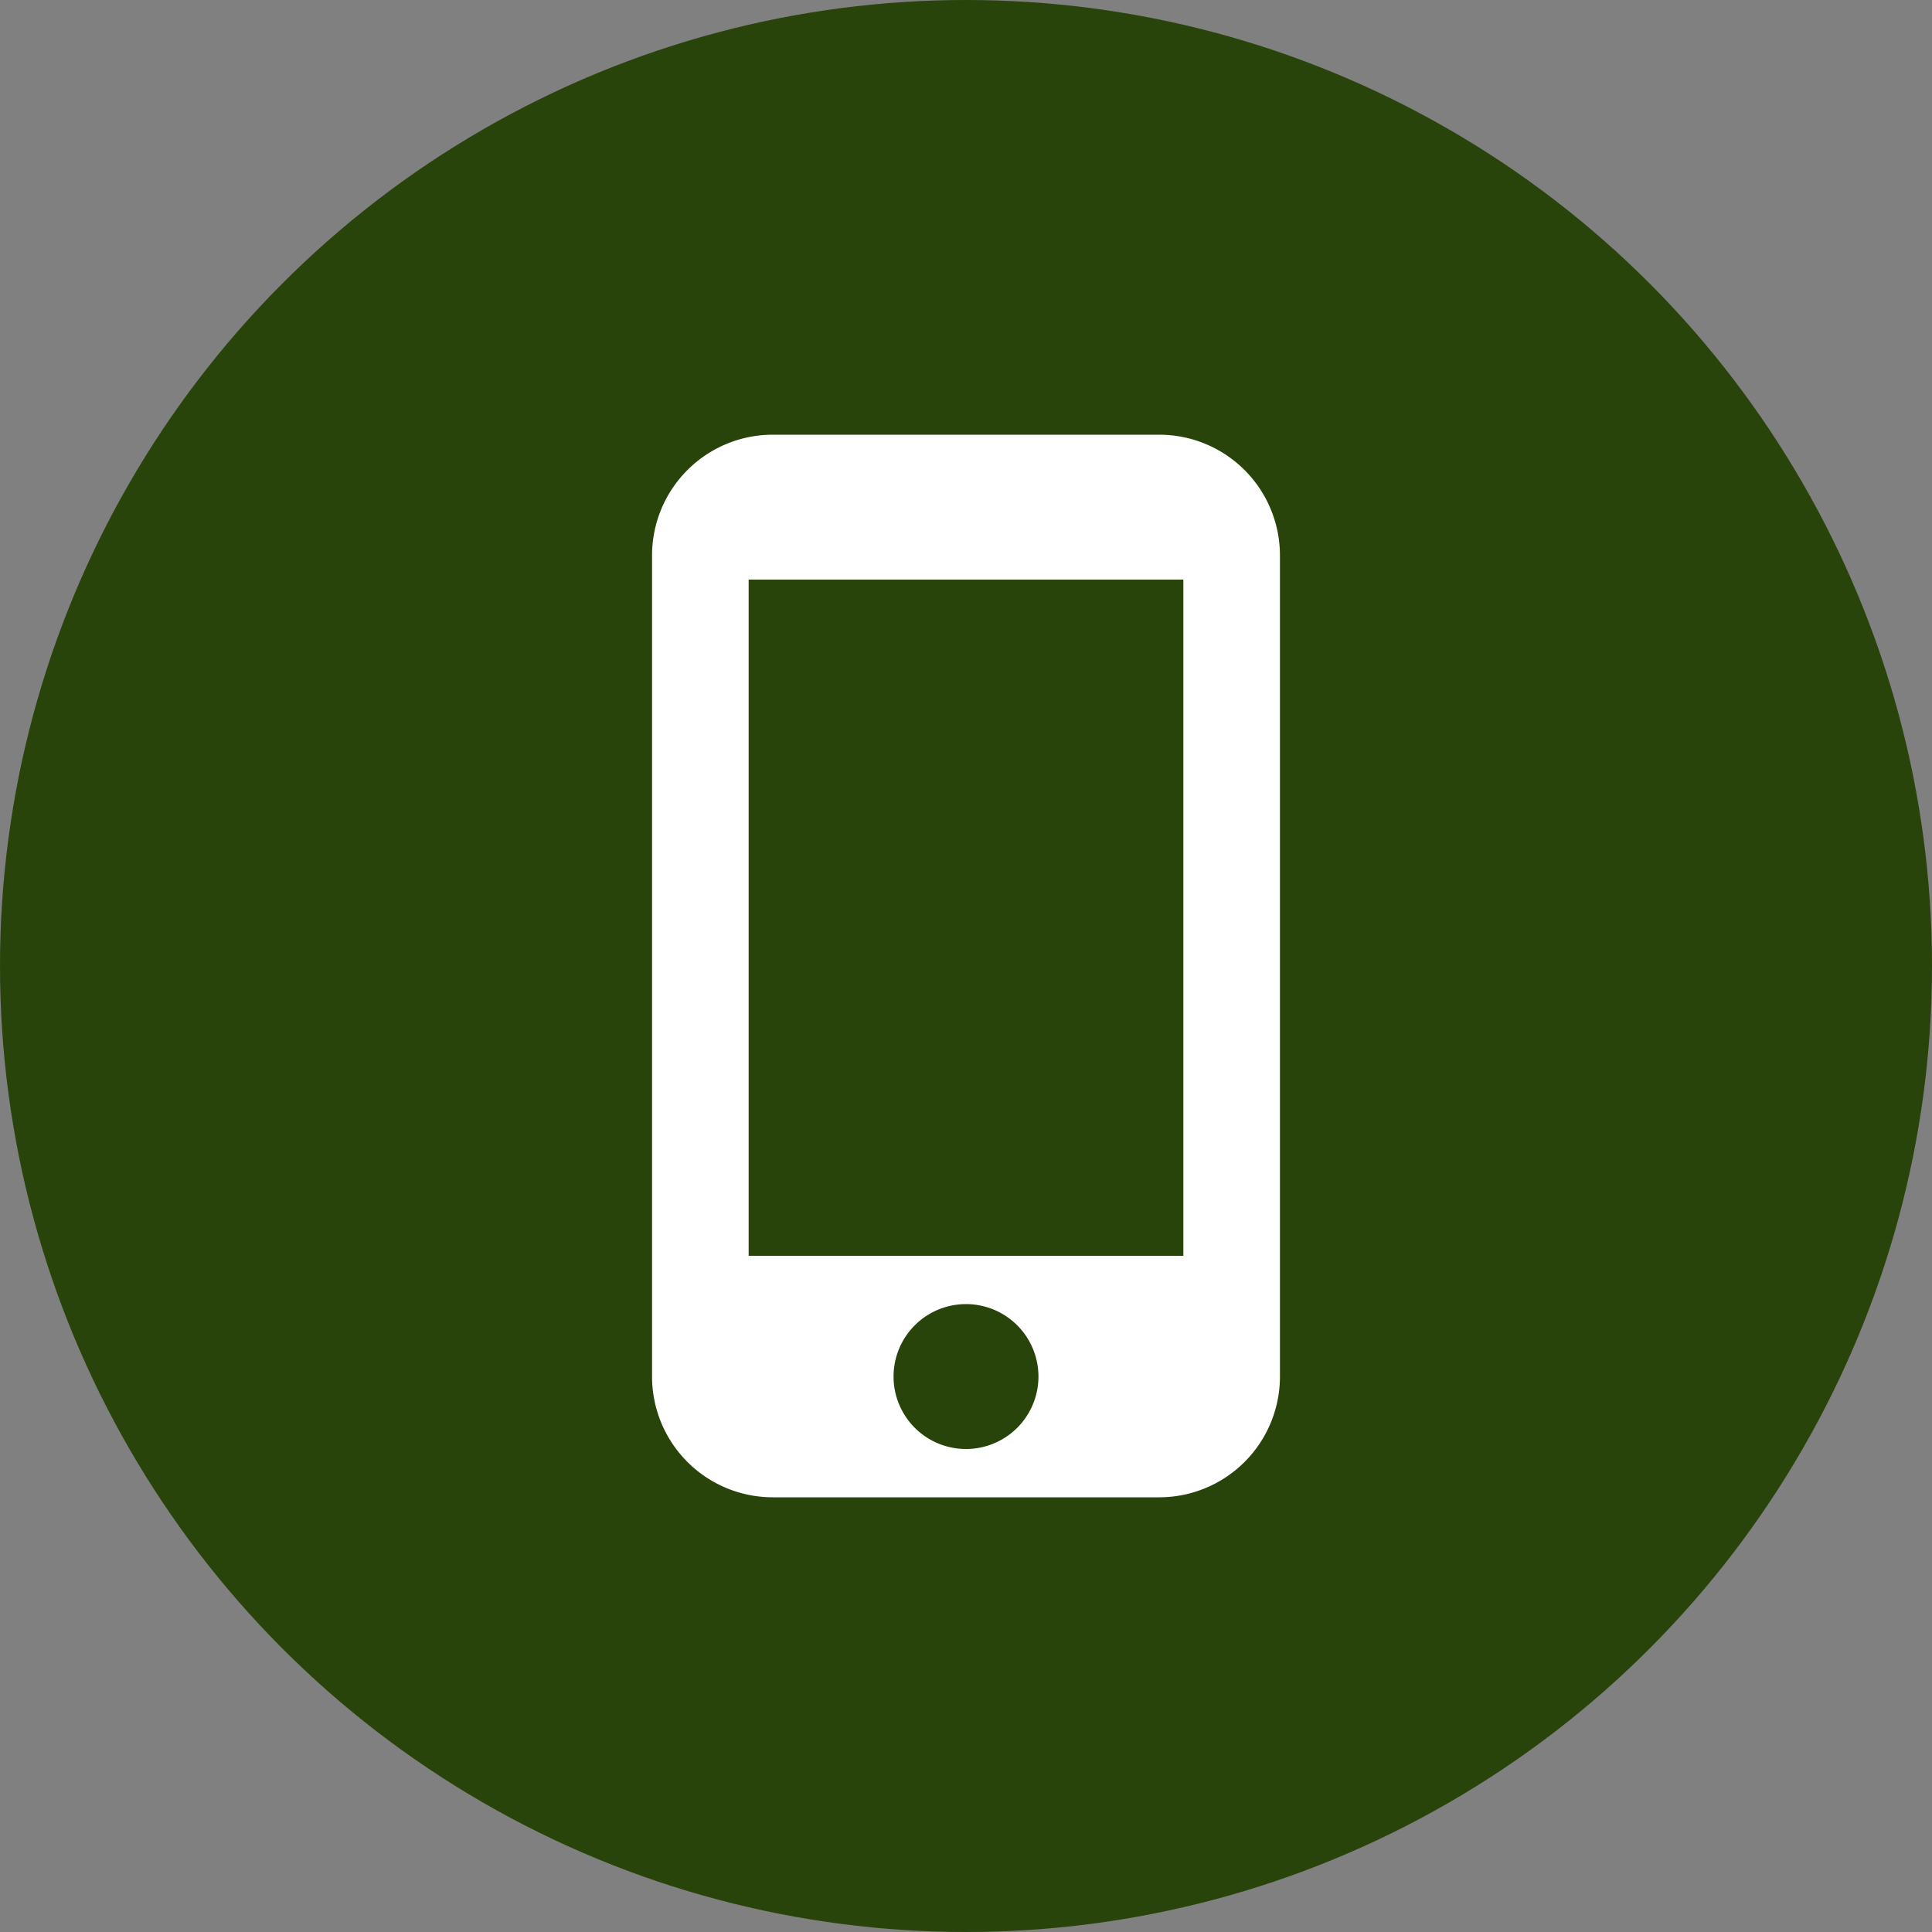
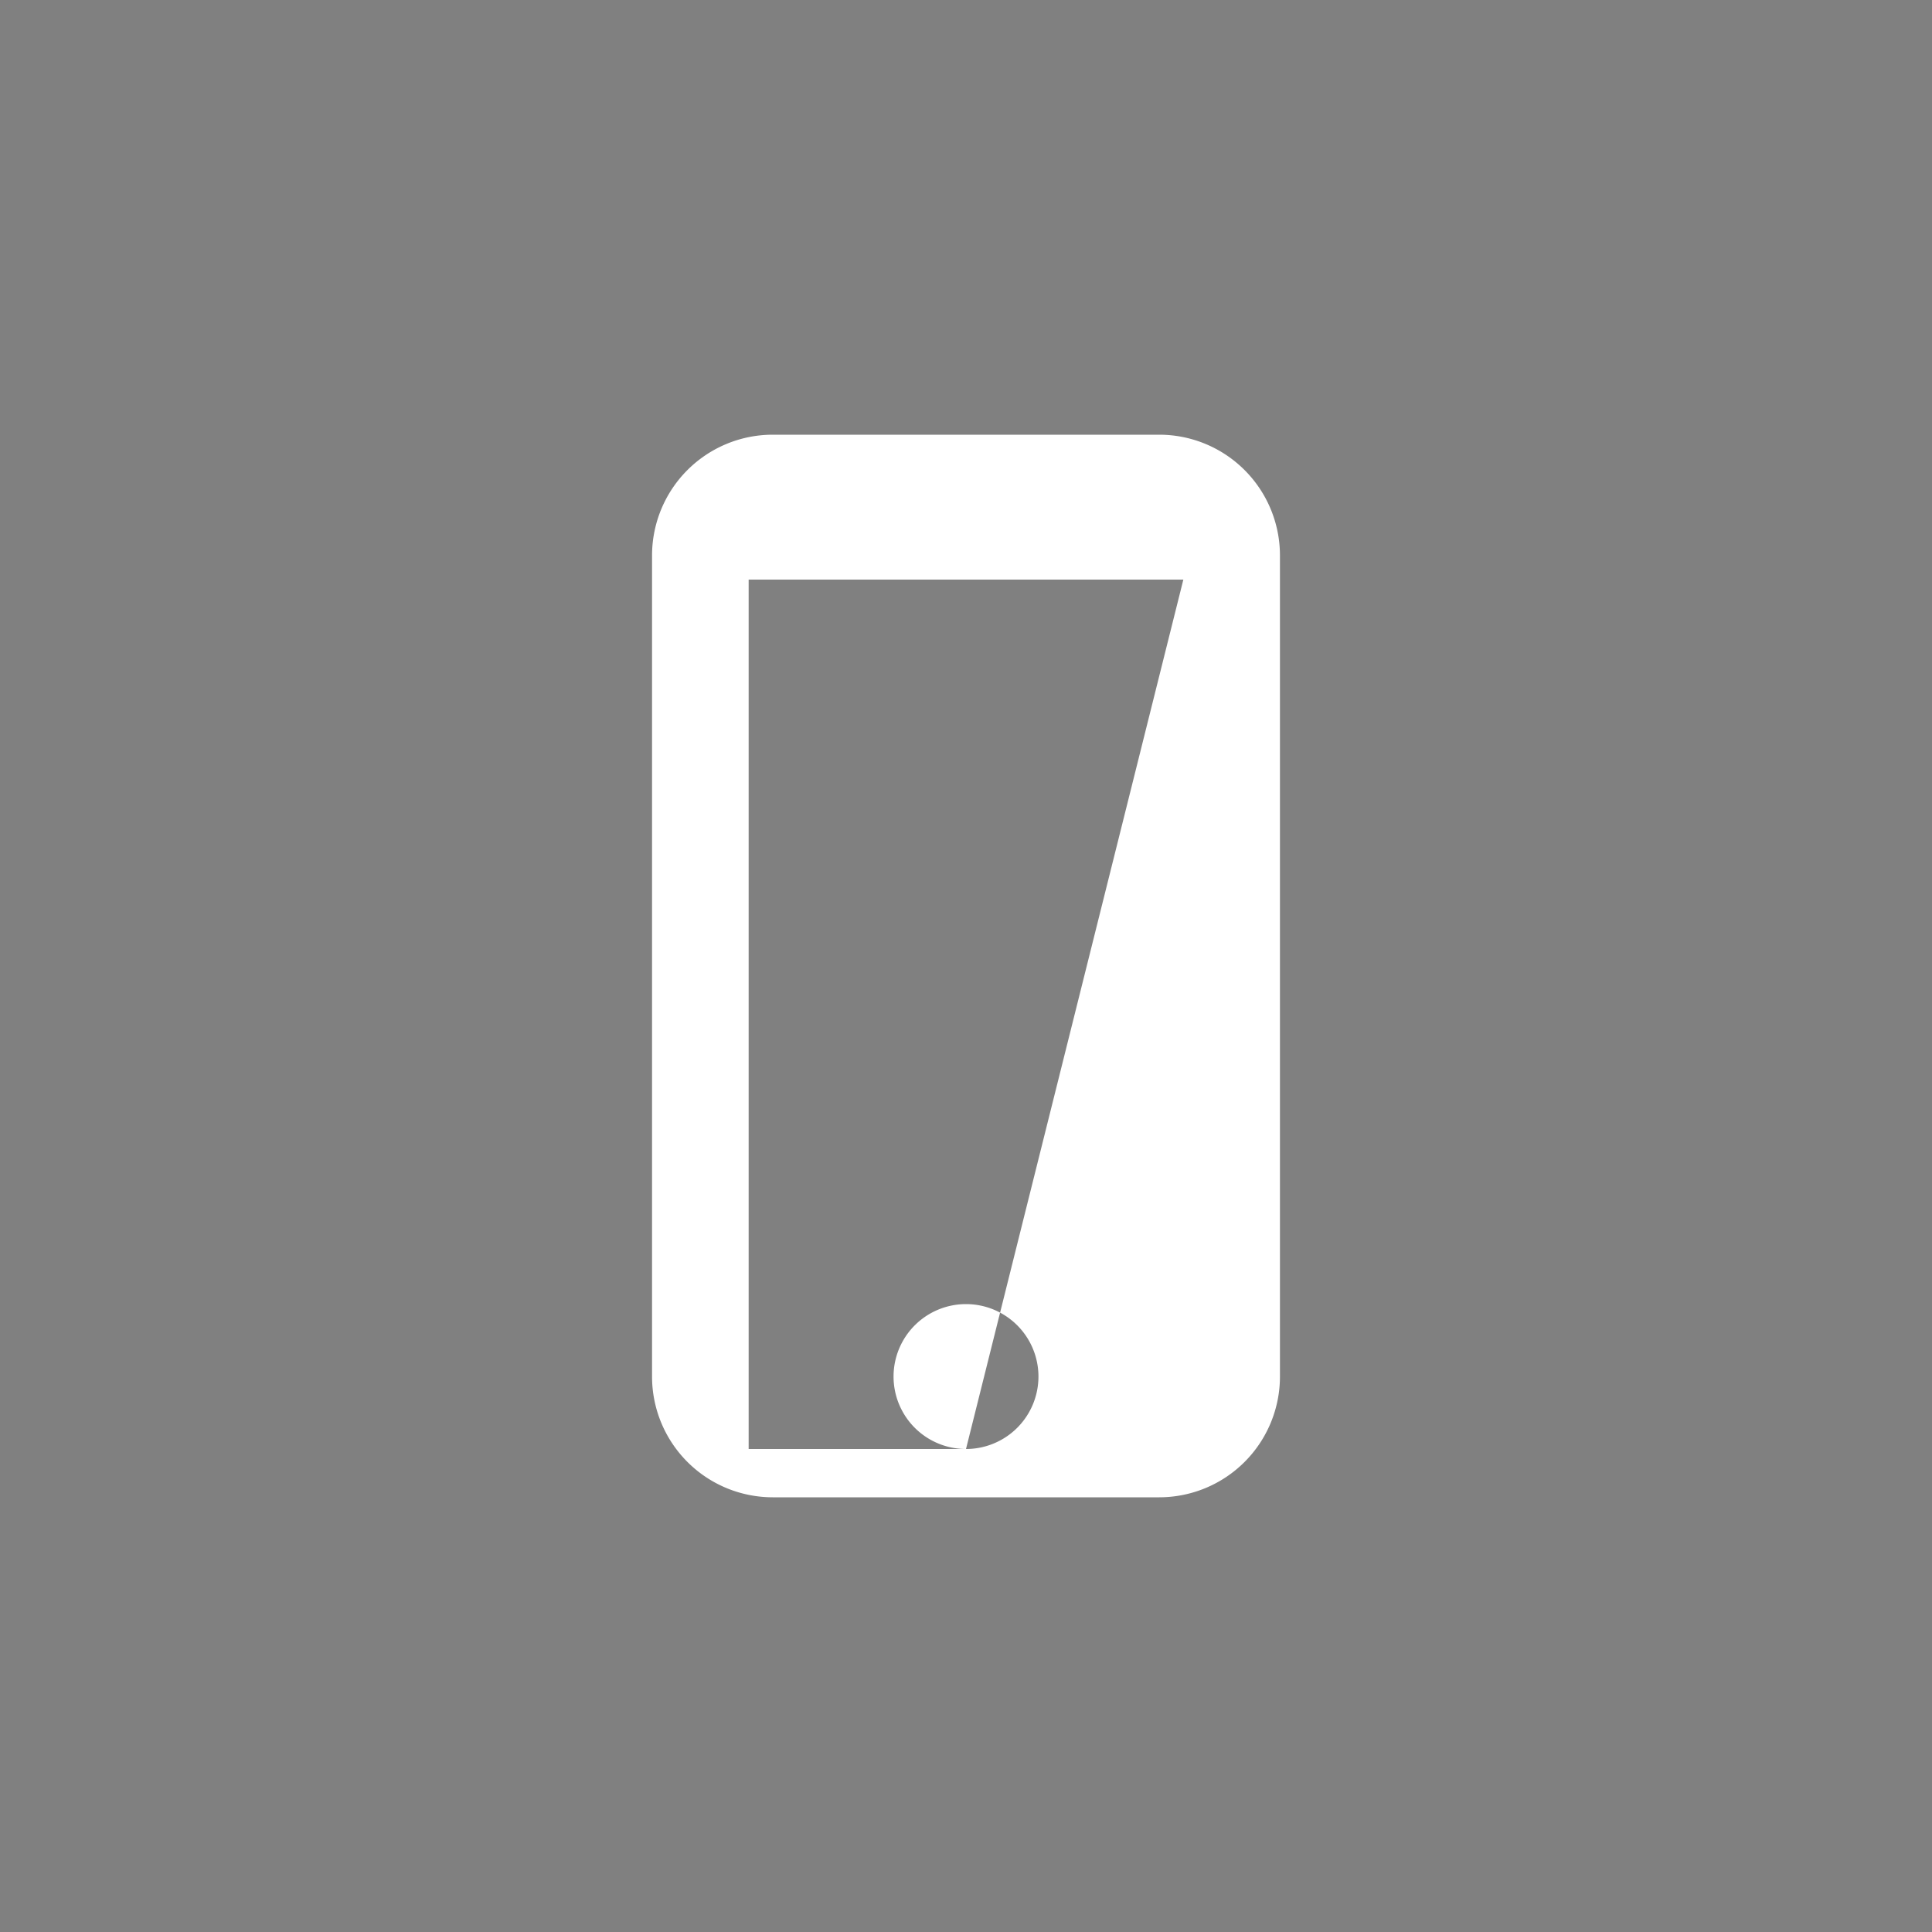
<svg xmlns="http://www.w3.org/2000/svg" viewBox="0 0 80 80">
  <rect x="0" y="0" width="80" height="80" fill="#808080" stroke="none" />
  <defs>
    <style>.cls-1{fill:#29440a;}.cls-2{fill:#fff;}</style>
  </defs>
  <title>Asset 37</title>
  <g id="Layer_2" data-name="Layer 2">
    <g id="Layer_1-2" data-name="Layer 1">
-       <circle class="cls-1" cx="40" cy="40" r="40" />
-       <path class="cls-2" d="M48,18H32a5,5,0,0,0-5,5V57a5,5,0,0,0,5,5H48a5,5,0,0,0,5-5V23A5,5,0,0,0,48,18ZM40,60a3,3,0,1,1,3-3A3,3,0,0,1,40,60Zm9-8H31V24H49Z" />
+       <path class="cls-2" d="M48,18H32a5,5,0,0,0-5,5V57a5,5,0,0,0,5,5H48a5,5,0,0,0,5-5V23A5,5,0,0,0,48,18ZM40,60a3,3,0,1,1,3-3A3,3,0,0,1,40,60ZH31V24H49Z" />
    </g>
  </g>
</svg>